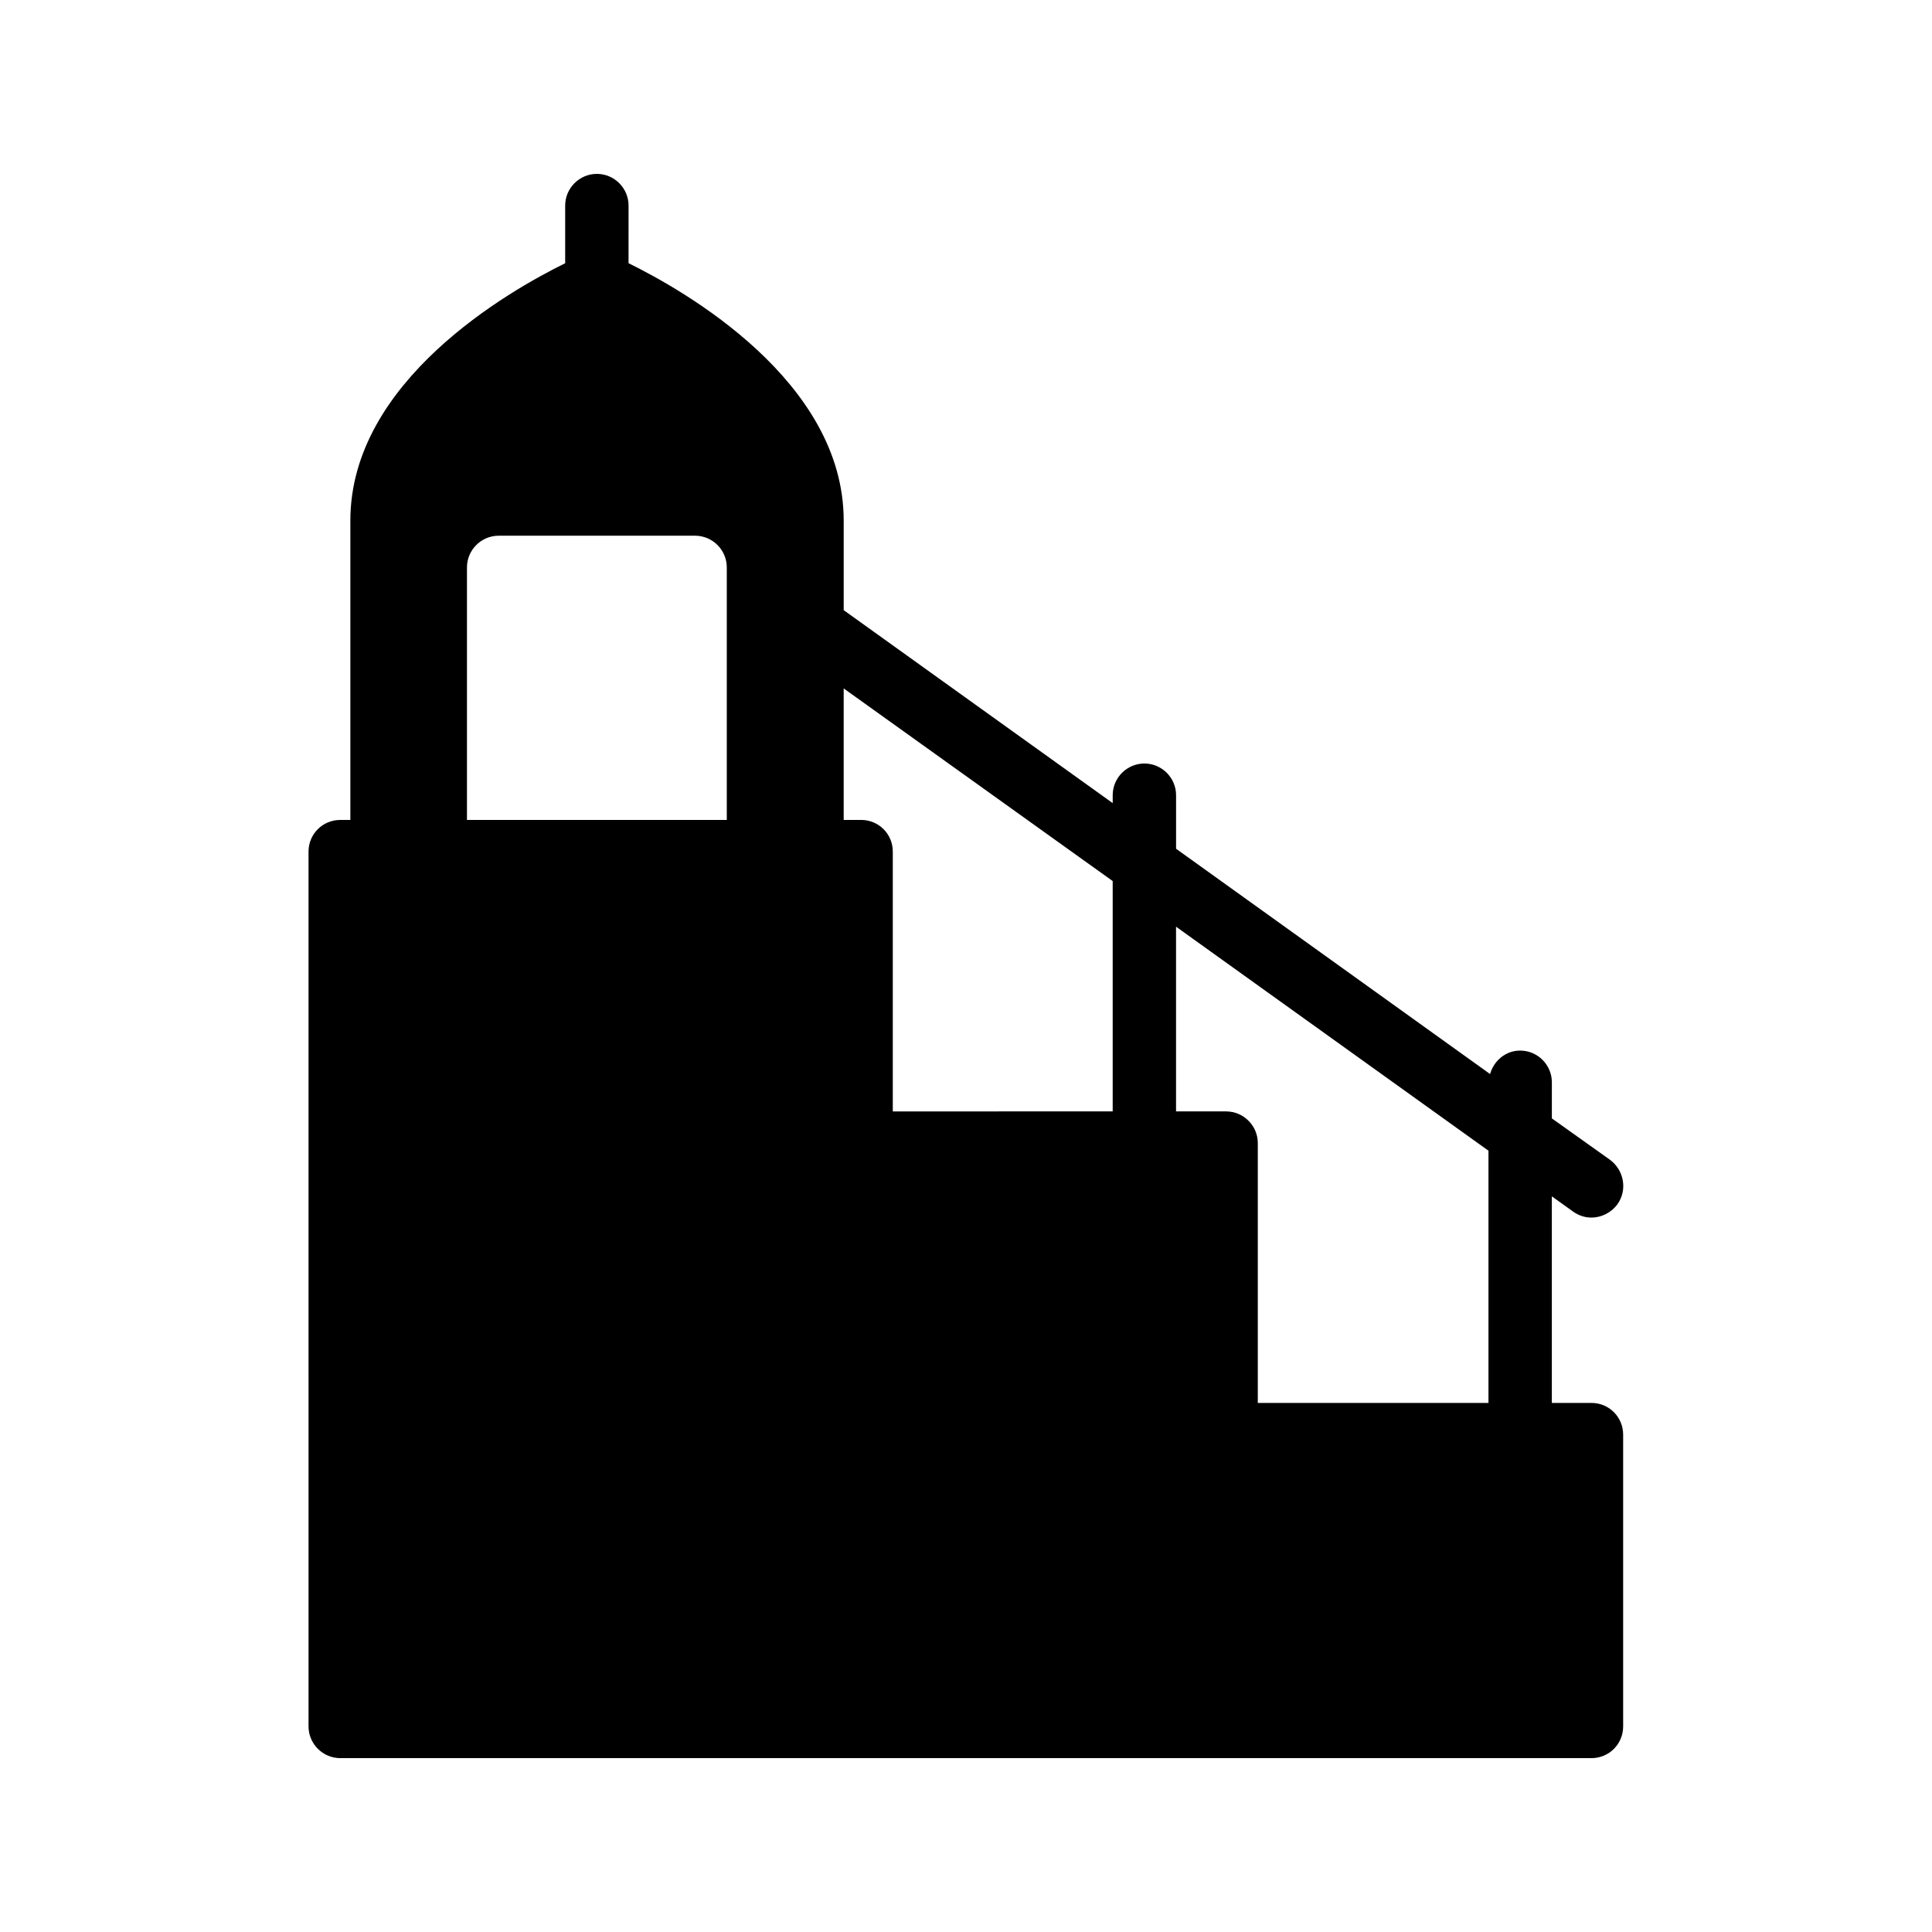
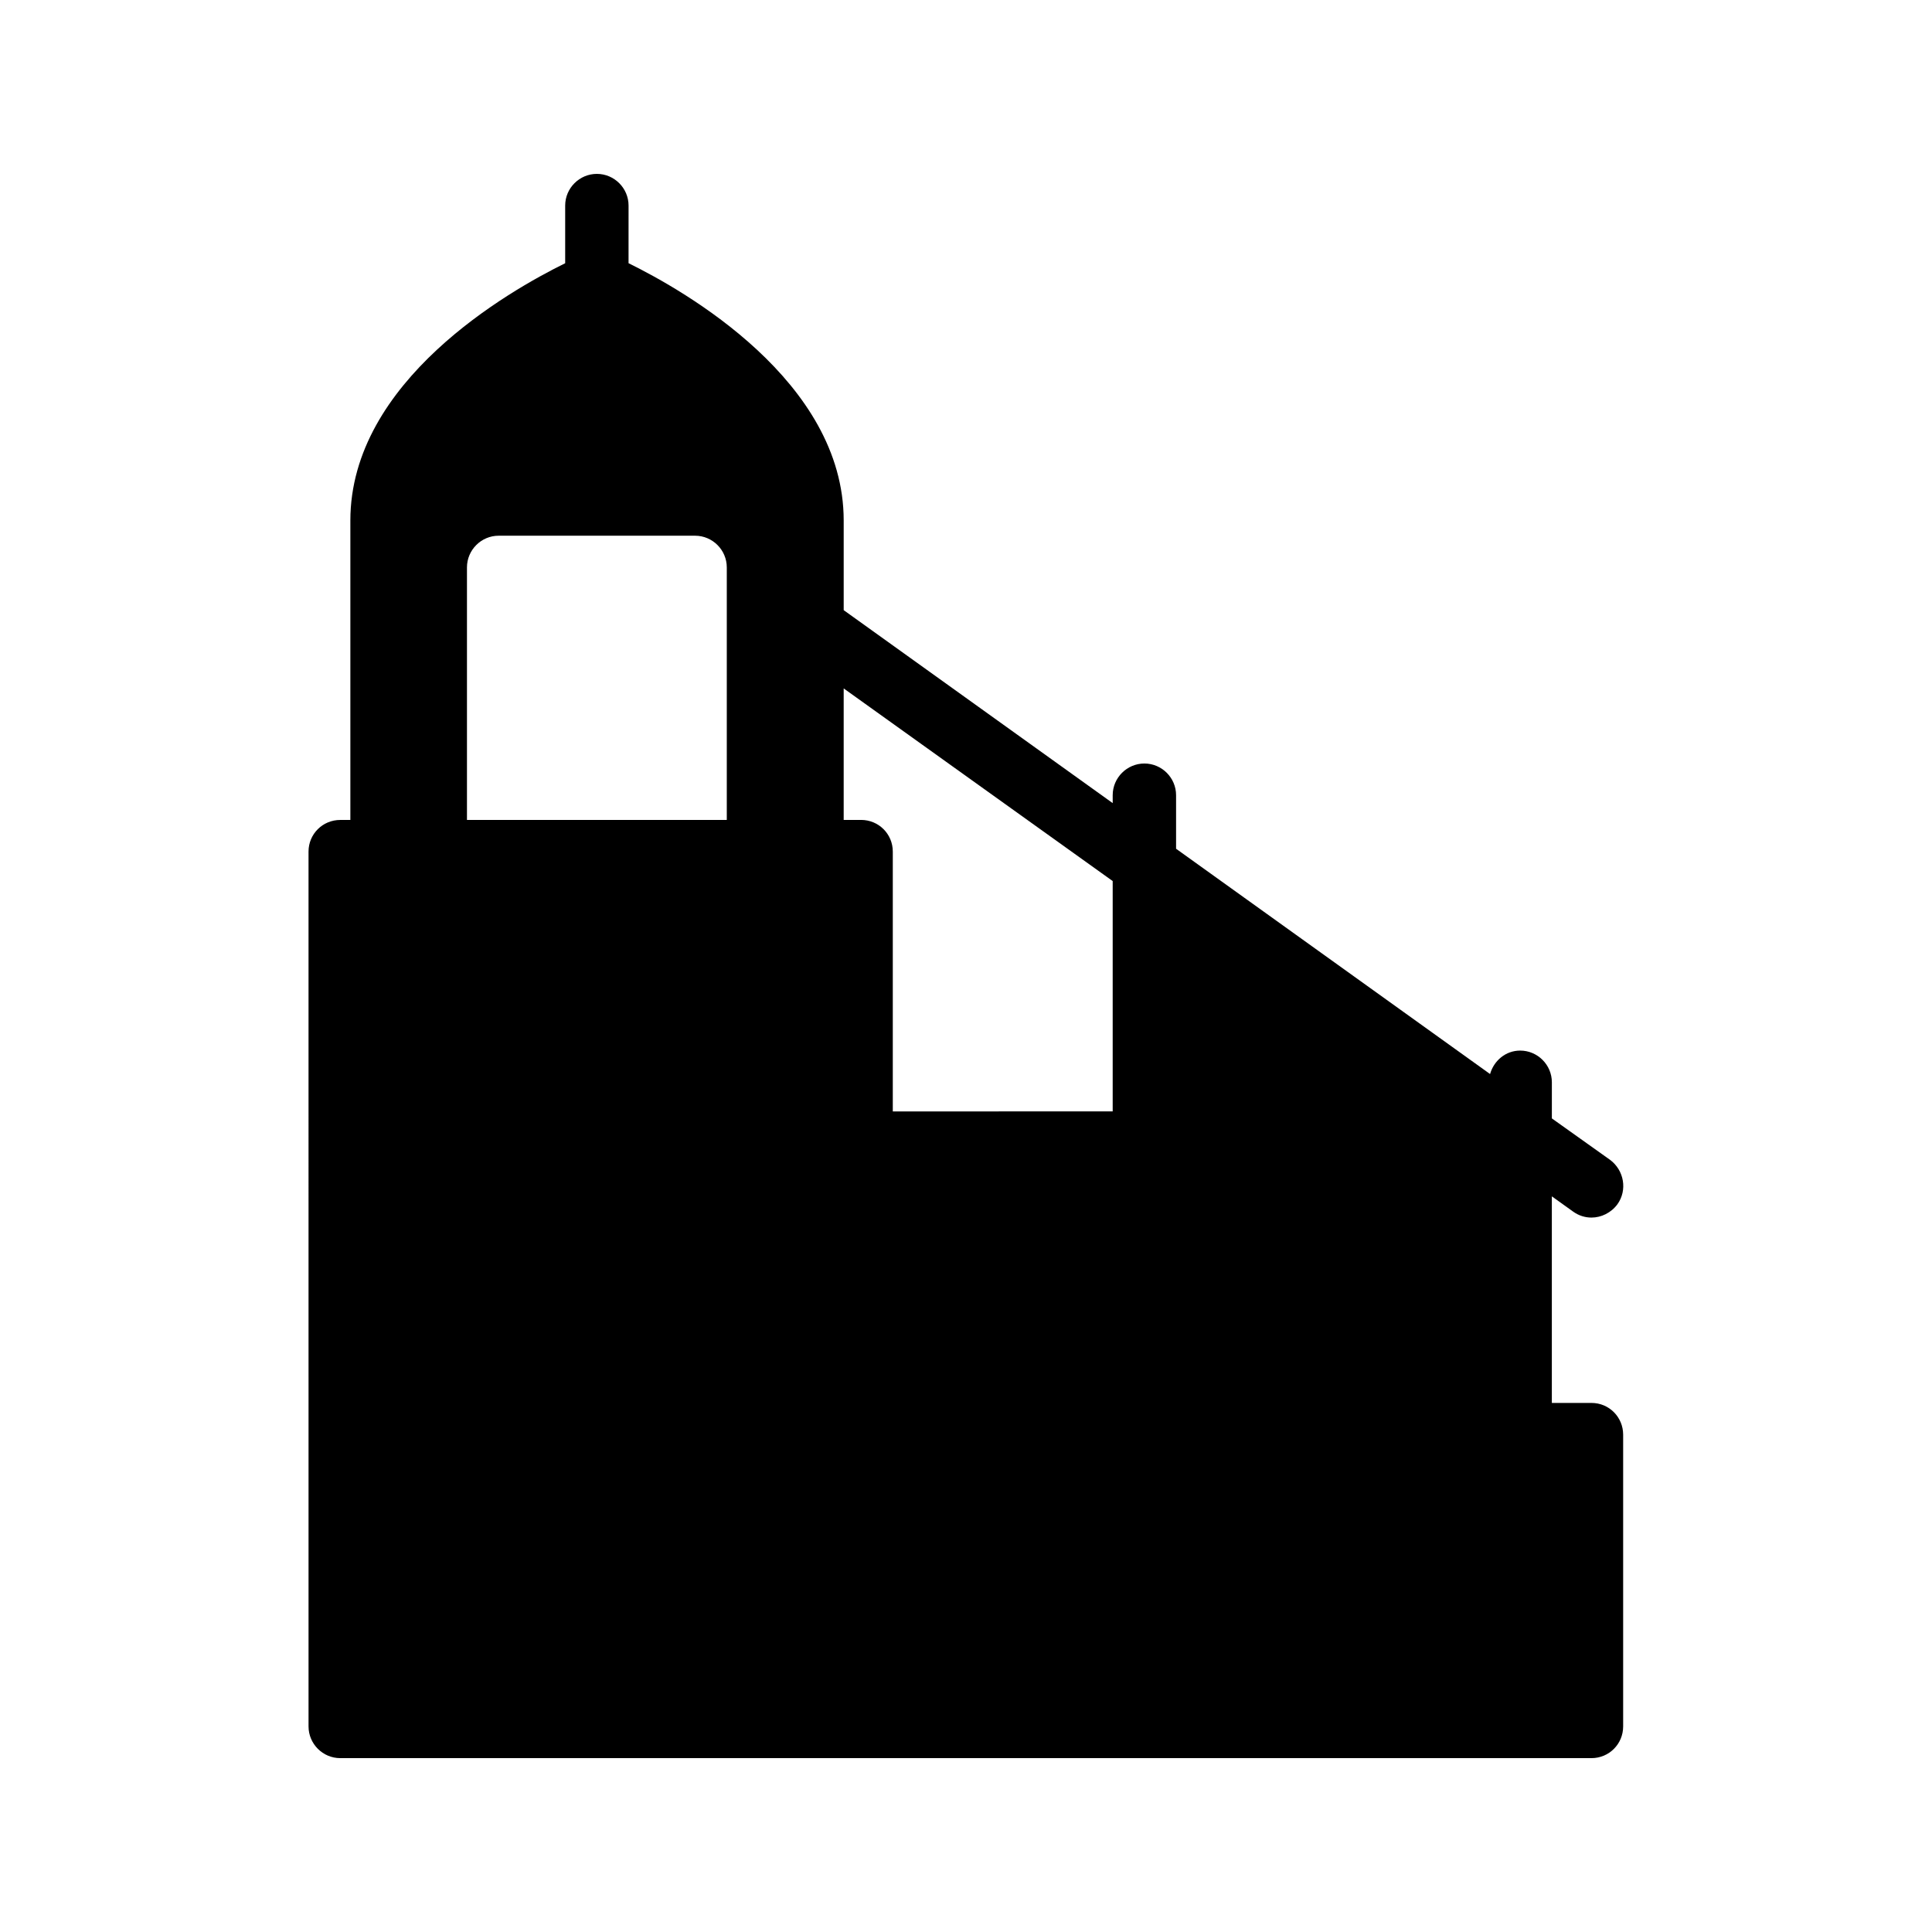
<svg xmlns="http://www.w3.org/2000/svg" fill="#000000" width="800px" height="800px" version="1.1" viewBox="144 144 512 512">
-   <path d="m565.75 515.79h-10.496v-54.746l5.625 4.031c1.512 1.09 3.191 1.594 4.871 1.594 2.602 0 5.207-1.258 6.887-3.527 2.688-3.777 1.762-8.984-1.93-11.754l-15.449-11v-9.574c0-4.617-3.777-8.398-8.398-8.398-3.863 0-6.969 2.688-7.977 6.215l-83.211-59.703v-14.191c0-4.617-3.777-8.398-8.398-8.398-4.617 0-8.398 3.777-8.398 8.398v2.098l-71.289-51.137v-23.762c0-36.945-42.152-60.879-57.016-68.184l0.004-15.273c0-4.617-3.777-8.398-8.398-8.398-4.617 0-8.398 3.777-8.398 8.398v15.281c-14.863 7.305-56.93 31.234-56.93 68.184v79.352h-2.688c-4.617 0-8.398 3.695-8.398 8.398l0.004 231.83c0 4.617 3.777 8.398 8.398 8.398h331.59c4.703 0 8.398-3.777 8.398-8.398v-77.336c-0.004-4.617-3.699-8.398-8.402-8.398zm-298-154.5v-66.922c0-4.617 3.777-8.398 8.398-8.398h52.059c4.617 0 8.398 3.777 8.398 8.398v66.922zm112.85 77.25v-68.855c0-4.703-3.777-8.398-8.398-8.398h-4.617v-34.848l71.289 51.051v61.043zm96.73 77.25v-68.855c0-4.617-3.777-8.398-8.398-8.398h-13.266v-48.953l82.793 59.367v66.84z" />
+   <path d="m565.75 515.79h-10.496v-54.746l5.625 4.031c1.512 1.09 3.191 1.594 4.871 1.594 2.602 0 5.207-1.258 6.887-3.527 2.688-3.777 1.762-8.984-1.93-11.754l-15.449-11v-9.574c0-4.617-3.777-8.398-8.398-8.398-3.863 0-6.969 2.688-7.977 6.215l-83.211-59.703v-14.191c0-4.617-3.777-8.398-8.398-8.398-4.617 0-8.398 3.777-8.398 8.398v2.098l-71.289-51.137v-23.762c0-36.945-42.152-60.879-57.016-68.184l0.004-15.273c0-4.617-3.777-8.398-8.398-8.398-4.617 0-8.398 3.777-8.398 8.398v15.281c-14.863 7.305-56.93 31.234-56.93 68.184v79.352h-2.688c-4.617 0-8.398 3.695-8.398 8.398l0.004 231.83c0 4.617 3.777 8.398 8.398 8.398h331.59c4.703 0 8.398-3.777 8.398-8.398v-77.336c-0.004-4.617-3.699-8.398-8.402-8.398zm-298-154.5v-66.922c0-4.617 3.777-8.398 8.398-8.398h52.059c4.617 0 8.398 3.777 8.398 8.398v66.922zm112.85 77.25v-68.855c0-4.703-3.777-8.398-8.398-8.398h-4.617v-34.848l71.289 51.051v61.043zm96.73 77.25v-68.855c0-4.617-3.777-8.398-8.398-8.398h-13.266v-48.953v66.84z" />
</svg>